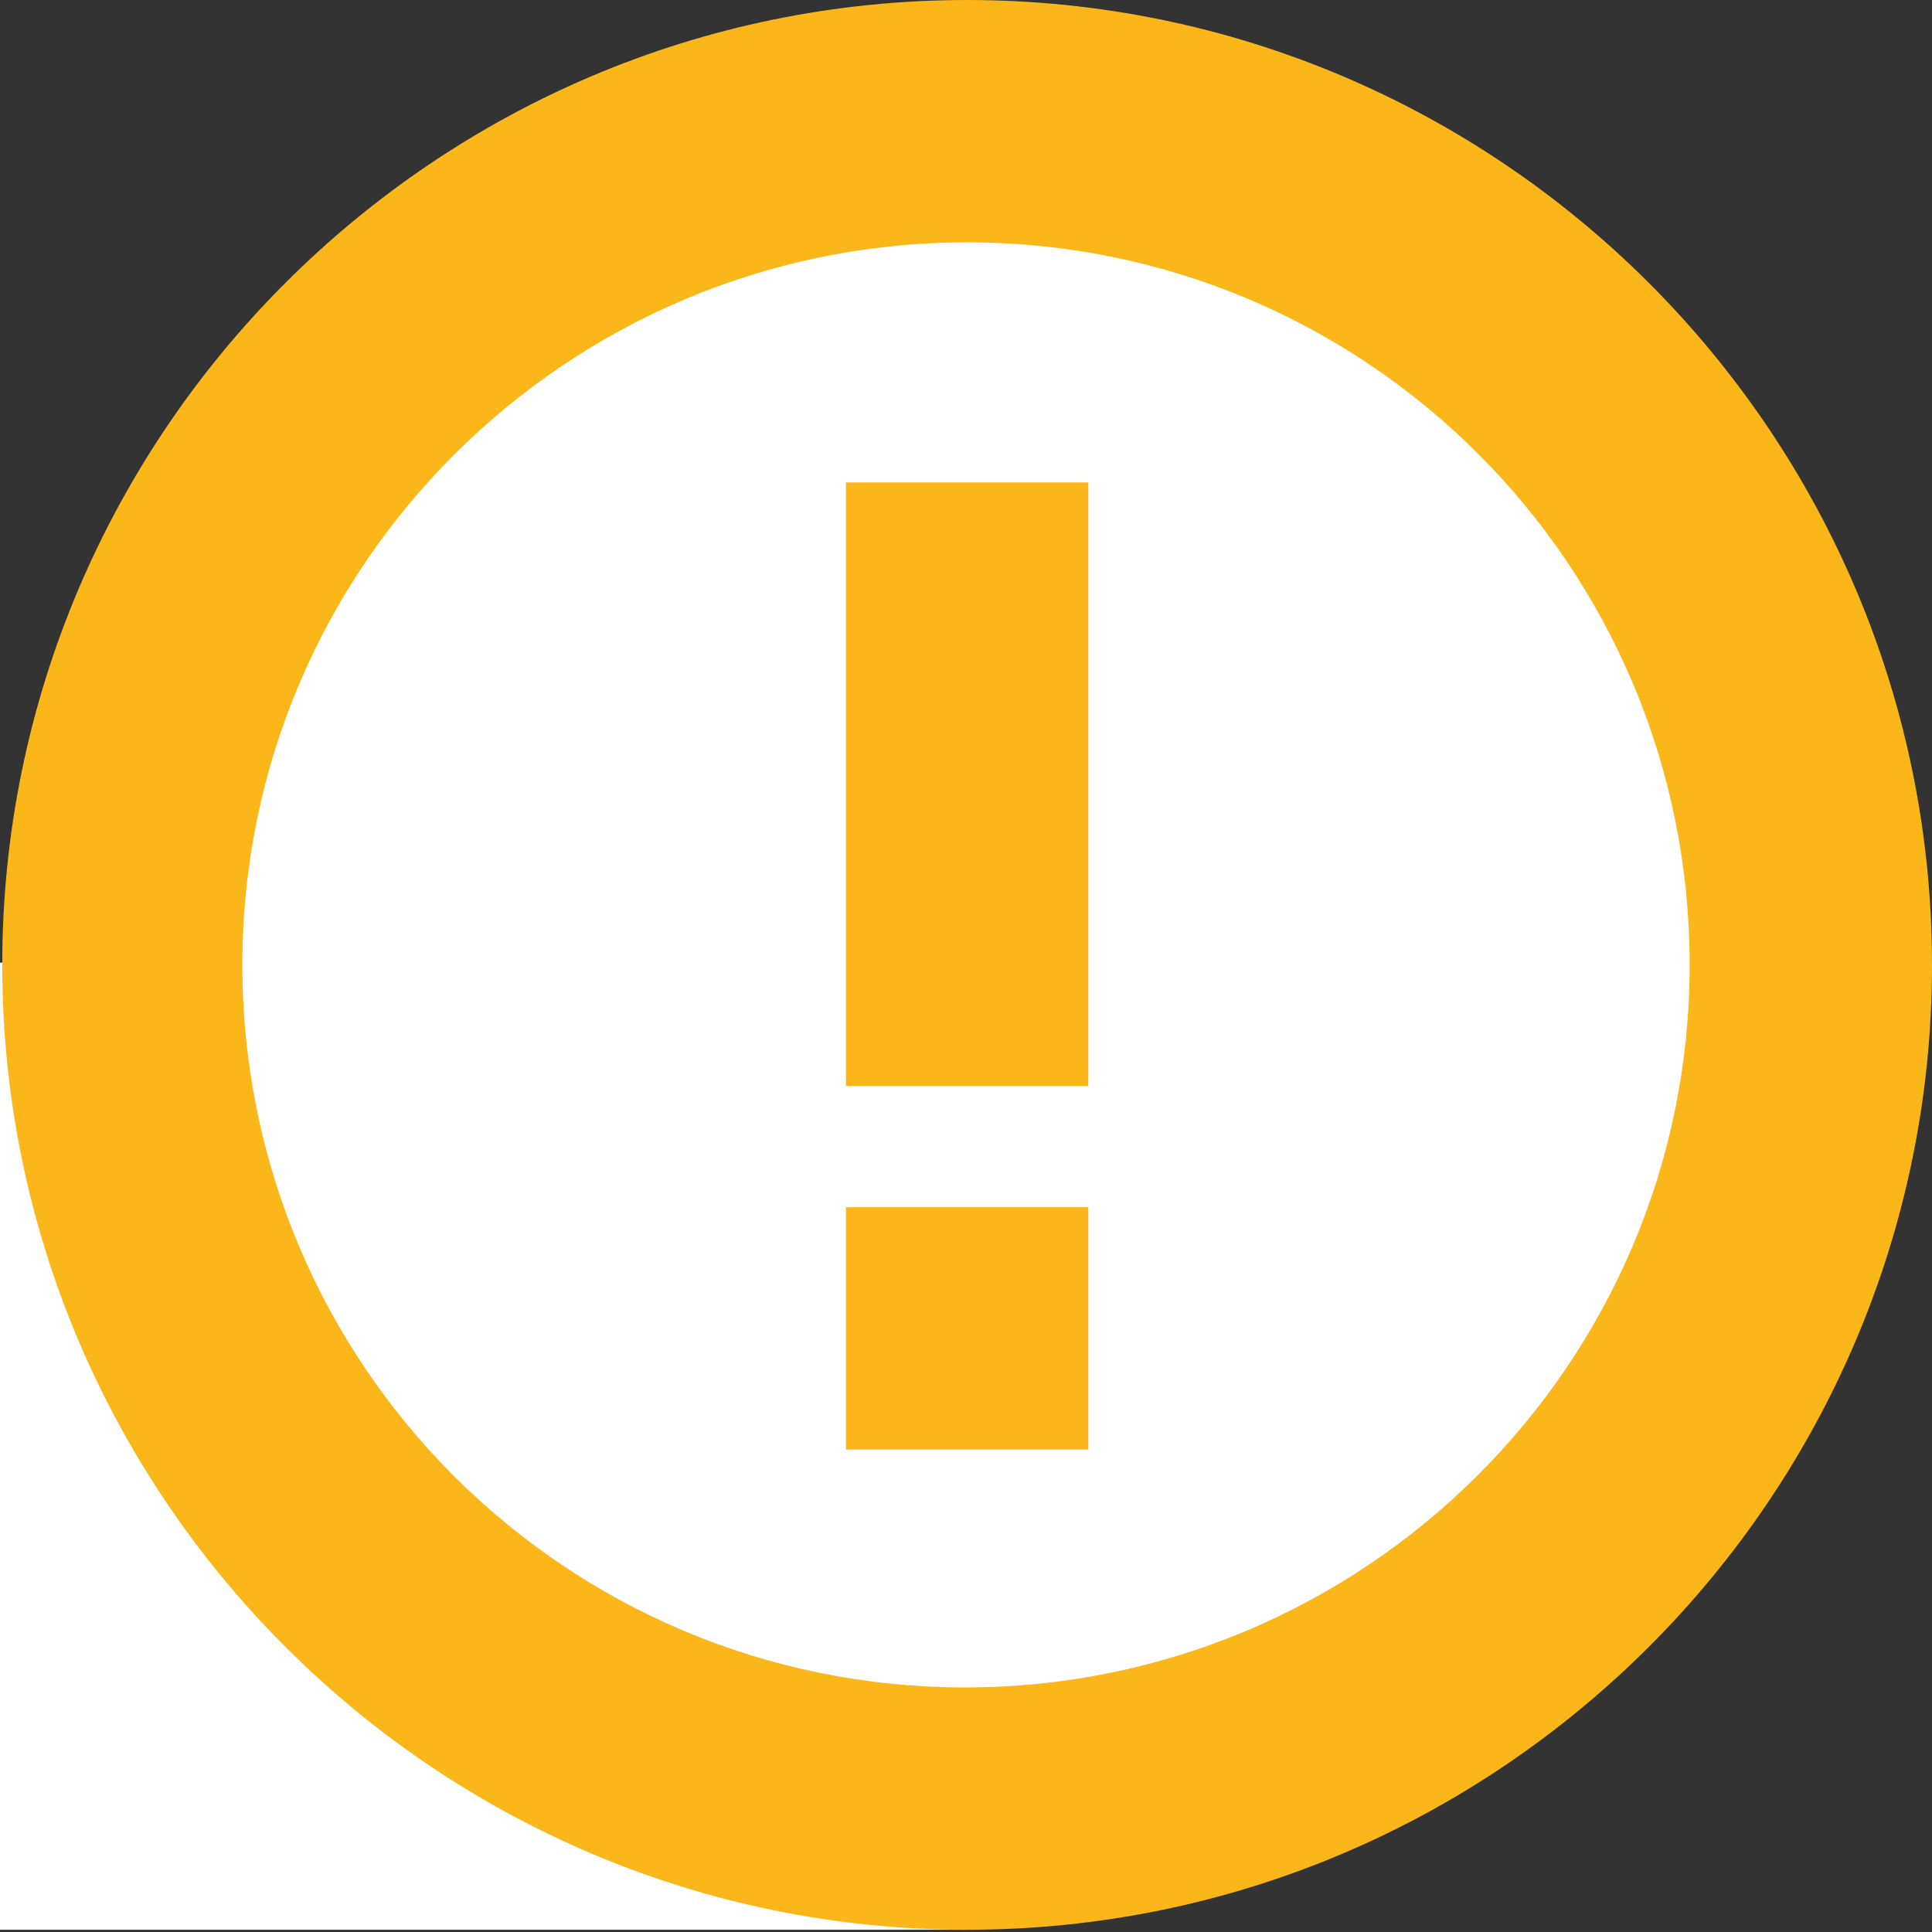
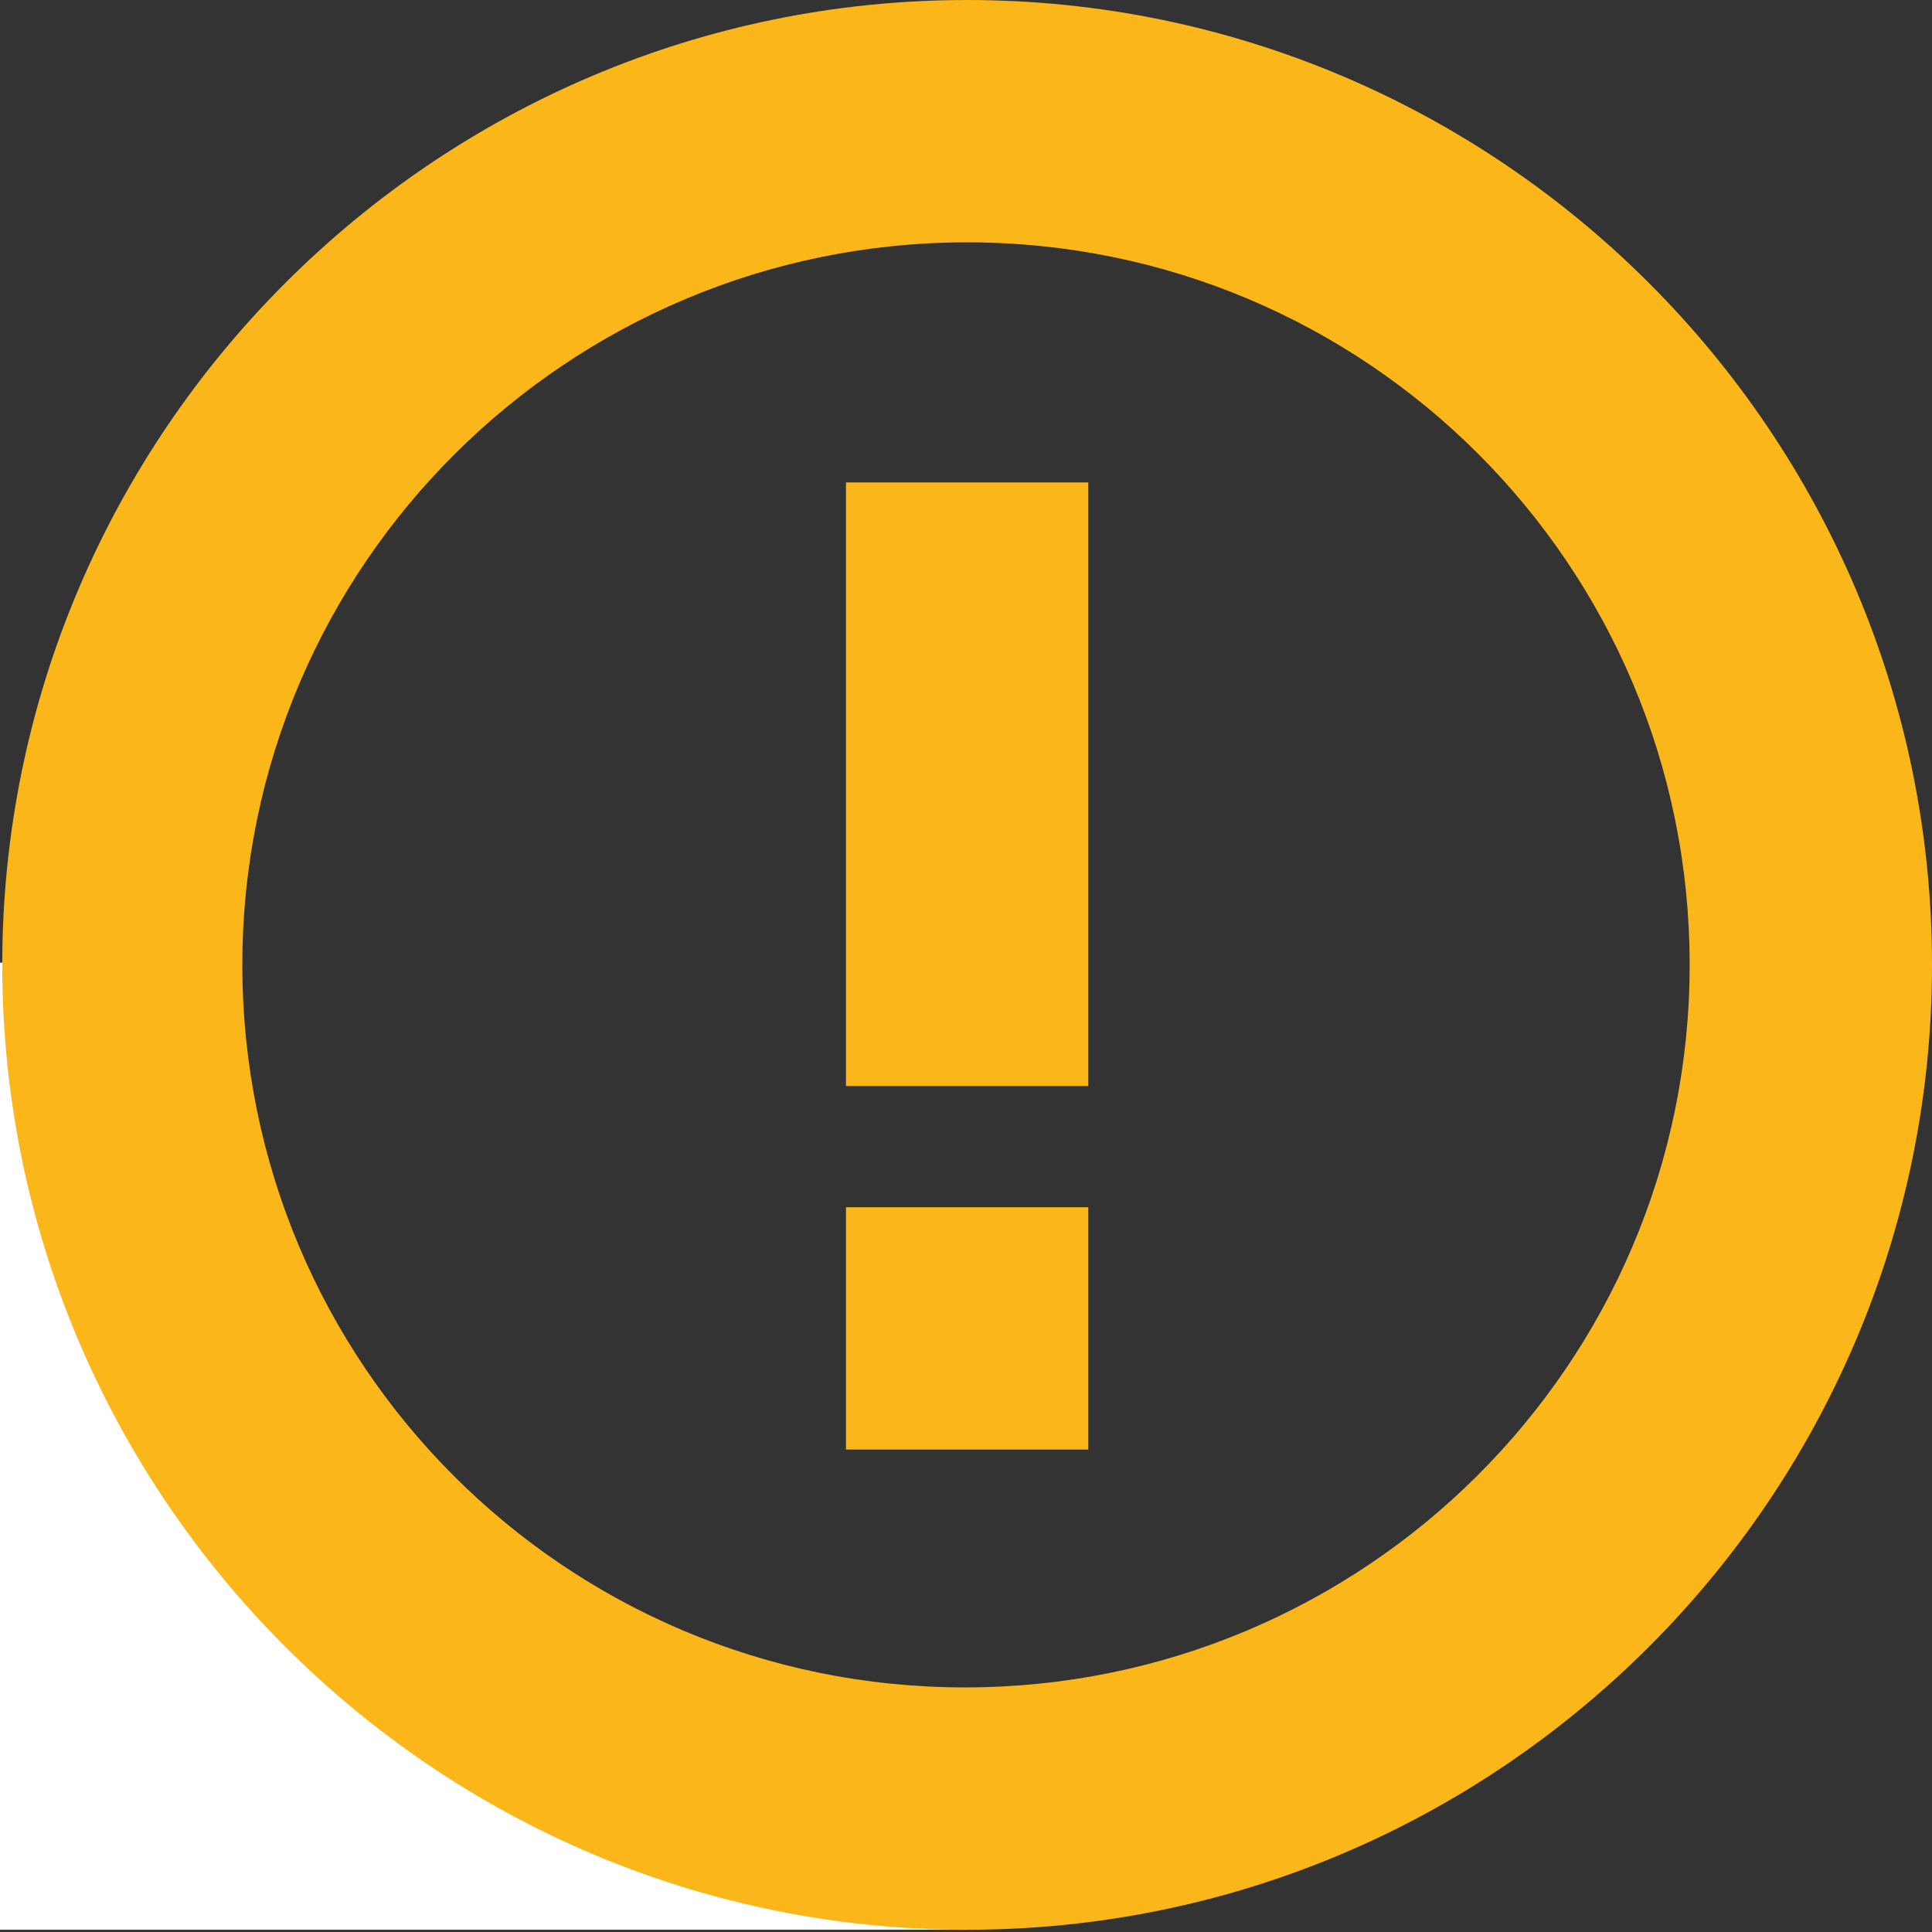
<svg xmlns="http://www.w3.org/2000/svg" version="1.1" id="Layer_1" x="0px" y="0px" viewBox="0 0 86.1 86.1" style="enable-background:new 0 0 86.1 86.1;" xml:space="preserve">
  <rect x="0" y="0" width="86.1" height="86.1" fill="#333333" stroke="none" />
  <style type="text/css">
	.st0{fill:#FFFFFF;}
	.st1{fill-rule:evenodd;clip-rule:evenodd;fill:#FBB619;}
</style>
  <path class="st0" d="M7,42.9H0V86h43.1v-6.3C23.1,78.8,8.4,62.4,7,42.9z" />
-   <circle class="st0" cx="43.1" cy="43" r="39.1" />
  <path id="Path_16" class="st1" d="M43.1,86c-23.7,0-43-19.3-43-43s19.3-43,43-43s43,19.3,43,43v0C86.1,66.7,66.8,86,43.1,86z   M43.1,10.8c-17.8,0-32.3,14.4-32.3,32.2s14.4,32.2,32.2,32.2S75.3,60.8,75.3,43l0,0C75.3,25.2,60.9,10.8,43.1,10.8L43.1,10.8z   M37.7,53.8h10.8v10.8H37.7V53.8z M37.7,21.5h10.8v26.9H37.7V21.5z" />
</svg>